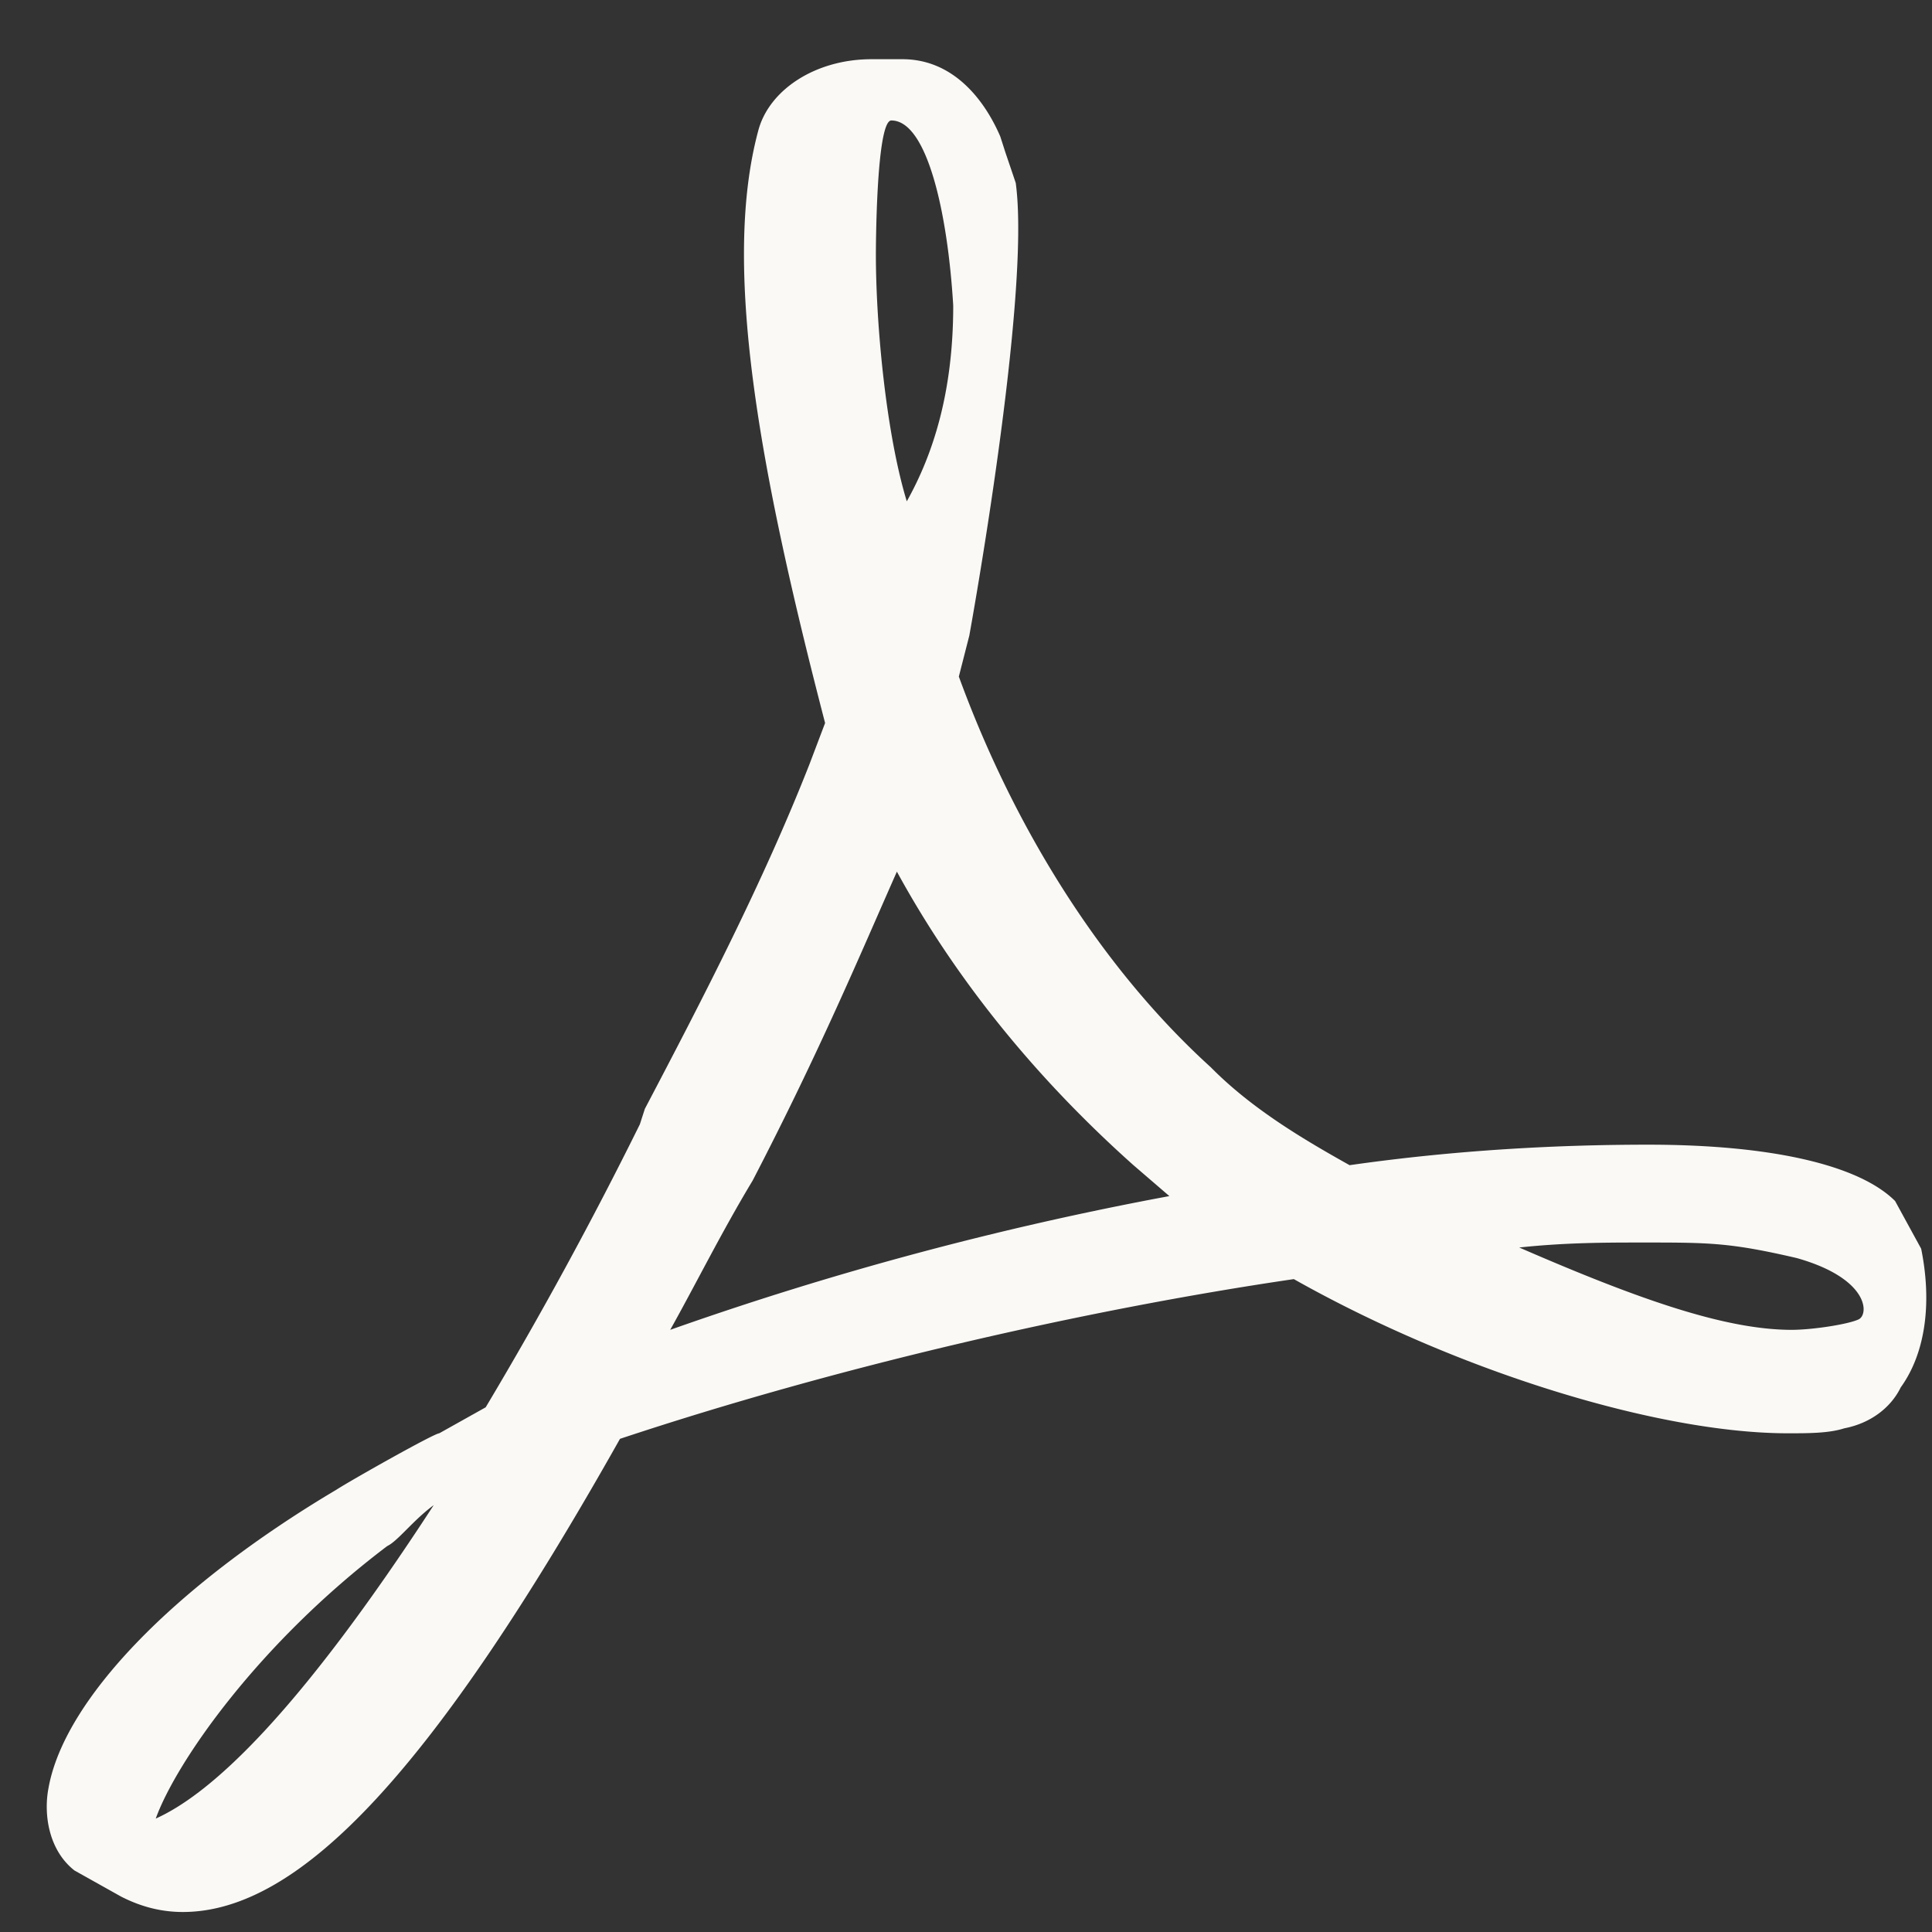
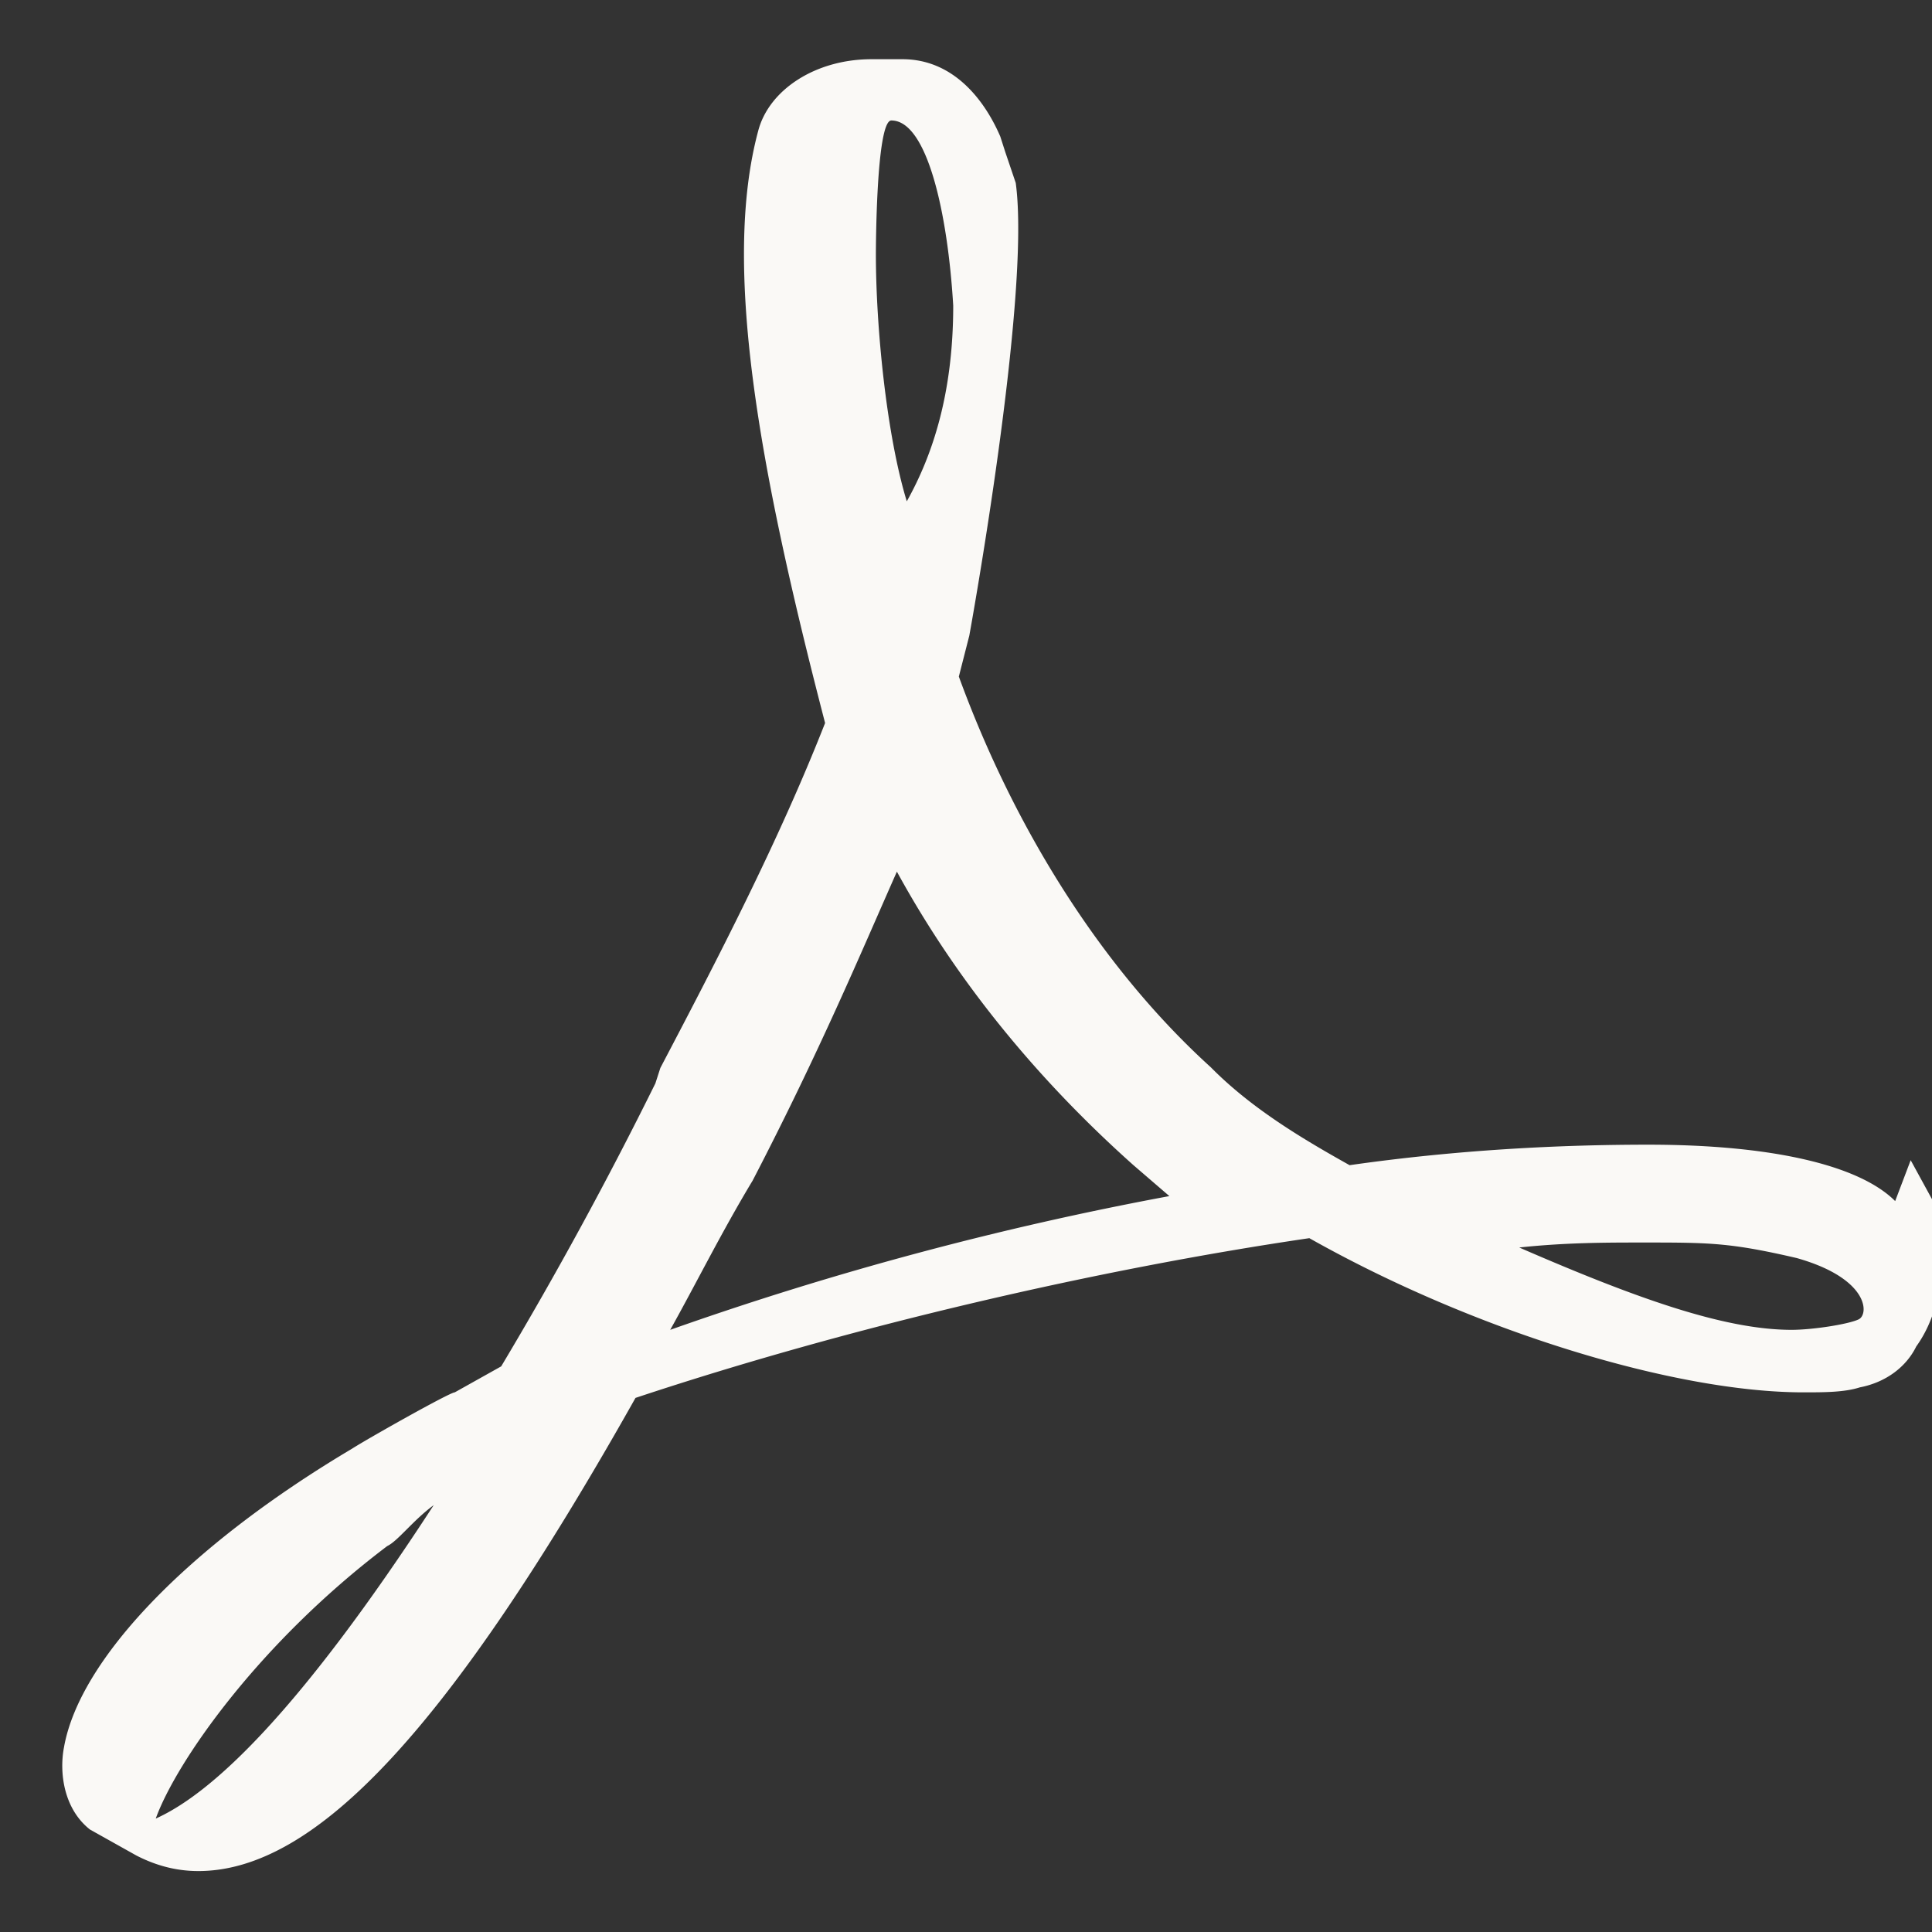
<svg xmlns="http://www.w3.org/2000/svg" width="31" height="31" viewBox="0 0 31 31" fill="none">
  <rect x="0" y="0" width="31" height="31" fill="#333333" stroke="none" />
-   <path d="M30.409 19.272c-.576-.576-1.978-.905-3.964-.905-1.402 0-3.051.08-4.79.329-.745-.417-1.57-.905-2.226-1.57-1.73-1.57-3.14-3.796-4.044-6.27l.168-.657s.994-5.445.745-7.264l-.168-.496-.08-.249c-.248-.576-.745-1.24-1.57-1.24h-.496c-.905 0-1.65.496-1.819 1.153-.576 2.146 0 5.365 1.074 9.498l-.249.657c-.745 1.898-1.73 3.796-2.643 5.534l-.08.248a65.303 65.303 0 01-2.474 4.541l-.745.417c-.08 0-1.401.745-1.65.905-2.642 1.57-4.372 3.388-4.62 4.789-.08.417 0 .993.417 1.321l.745.417c.328.169.656.249.993.249 1.898 0 4.044-2.315 7.015-7.592 3.468-1.153 7.433-2.067 10.812-2.563 2.642 1.49 5.862 2.474 7.928 2.474.329 0 .657 0 .905-.08.417-.08.745-.328.905-.656.416-.577.496-1.401.328-2.226l-.417-.763zM2.499 29.18c.327-.905 1.649-2.812 3.715-4.373.169-.08.417-.416.745-.656-2.146 3.3-3.547 4.62-4.46 5.029zM14.302 1.933c.576 0 .905 1.49.993 2.971 0 1.402-.328 2.395-.745 3.14-.328-1.073-.496-2.812-.496-3.965 0 0 0-2.146.248-2.146zm-3.548 19.405c.417-.745.825-1.57 1.322-2.394 1.073-2.067 1.73-3.636 2.315-4.958.993 1.818 2.314 3.388 3.796 4.71l.576.496a53.146 53.146 0 00-8.009 2.146zm19.069-.168c-.169.08-.745.168-1.074.168-1.073 0-2.474-.496-4.372-1.321.745-.08 1.401-.08 1.978-.08 1.073 0 1.401 0 2.474.249 1.162.328 1.162.904.994.984z" fill="#FAF9F6" />
+   <path d="M30.409 19.272c-.576-.576-1.978-.905-3.964-.905-1.402 0-3.051.08-4.79.329-.745-.417-1.57-.905-2.226-1.57-1.73-1.57-3.14-3.796-4.044-6.27l.168-.657s.994-5.445.745-7.264l-.168-.496-.08-.249c-.248-.576-.745-1.24-1.57-1.24h-.496c-.905 0-1.65.496-1.819 1.153-.576 2.146 0 5.365 1.074 9.498c-.745 1.898-1.73 3.796-2.643 5.534l-.08.248a65.303 65.303 0 01-2.474 4.541l-.745.417c-.08 0-1.401.745-1.65.905-2.642 1.57-4.372 3.388-4.62 4.789-.08.417 0 .993.417 1.321l.745.417c.328.169.656.249.993.249 1.898 0 4.044-2.315 7.015-7.592 3.468-1.153 7.433-2.067 10.812-2.563 2.642 1.49 5.862 2.474 7.928 2.474.329 0 .657 0 .905-.08.417-.08.745-.328.905-.656.416-.577.496-1.401.328-2.226l-.417-.763zM2.499 29.18c.327-.905 1.649-2.812 3.715-4.373.169-.08.417-.416.745-.656-2.146 3.3-3.547 4.62-4.46 5.029zM14.302 1.933c.576 0 .905 1.49.993 2.971 0 1.402-.328 2.395-.745 3.14-.328-1.073-.496-2.812-.496-3.965 0 0 0-2.146.248-2.146zm-3.548 19.405c.417-.745.825-1.57 1.322-2.394 1.073-2.067 1.73-3.636 2.315-4.958.993 1.818 2.314 3.388 3.796 4.71l.576.496a53.146 53.146 0 00-8.009 2.146zm19.069-.168c-.169.08-.745.168-1.074.168-1.073 0-2.474-.496-4.372-1.321.745-.08 1.401-.08 1.978-.08 1.073 0 1.401 0 2.474.249 1.162.328 1.162.904.994.984z" fill="#FAF9F6" />
</svg>